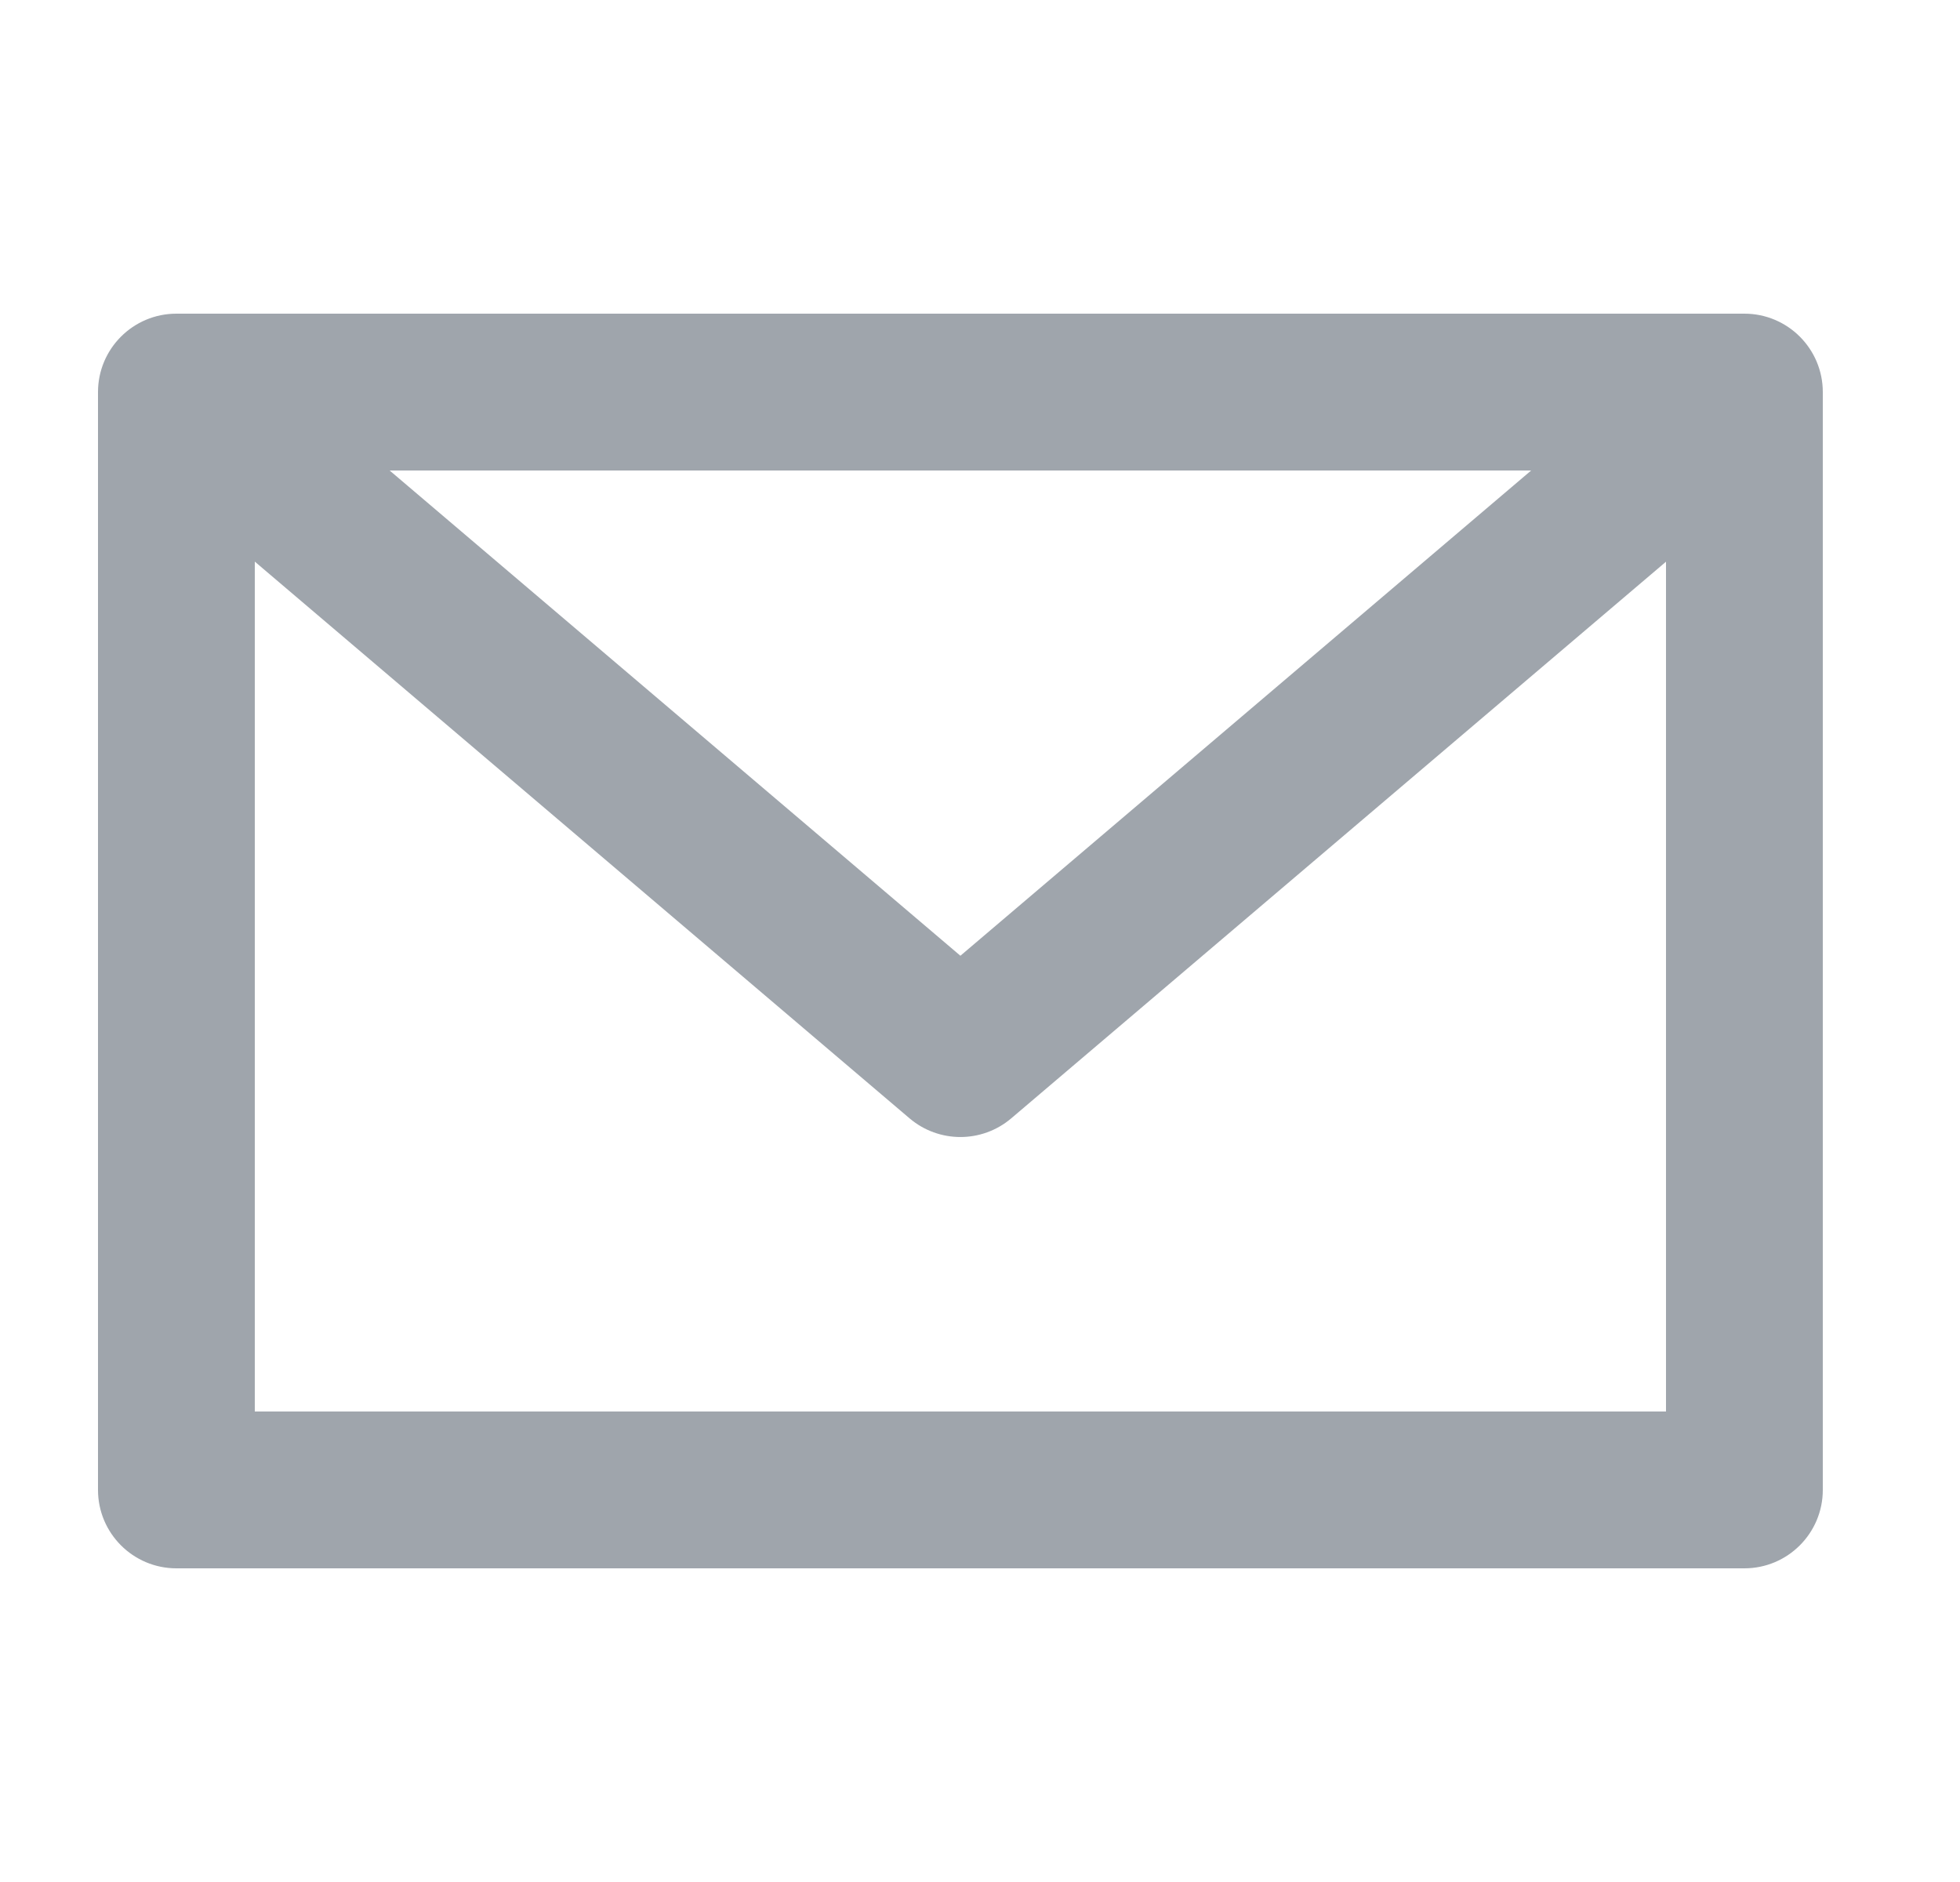
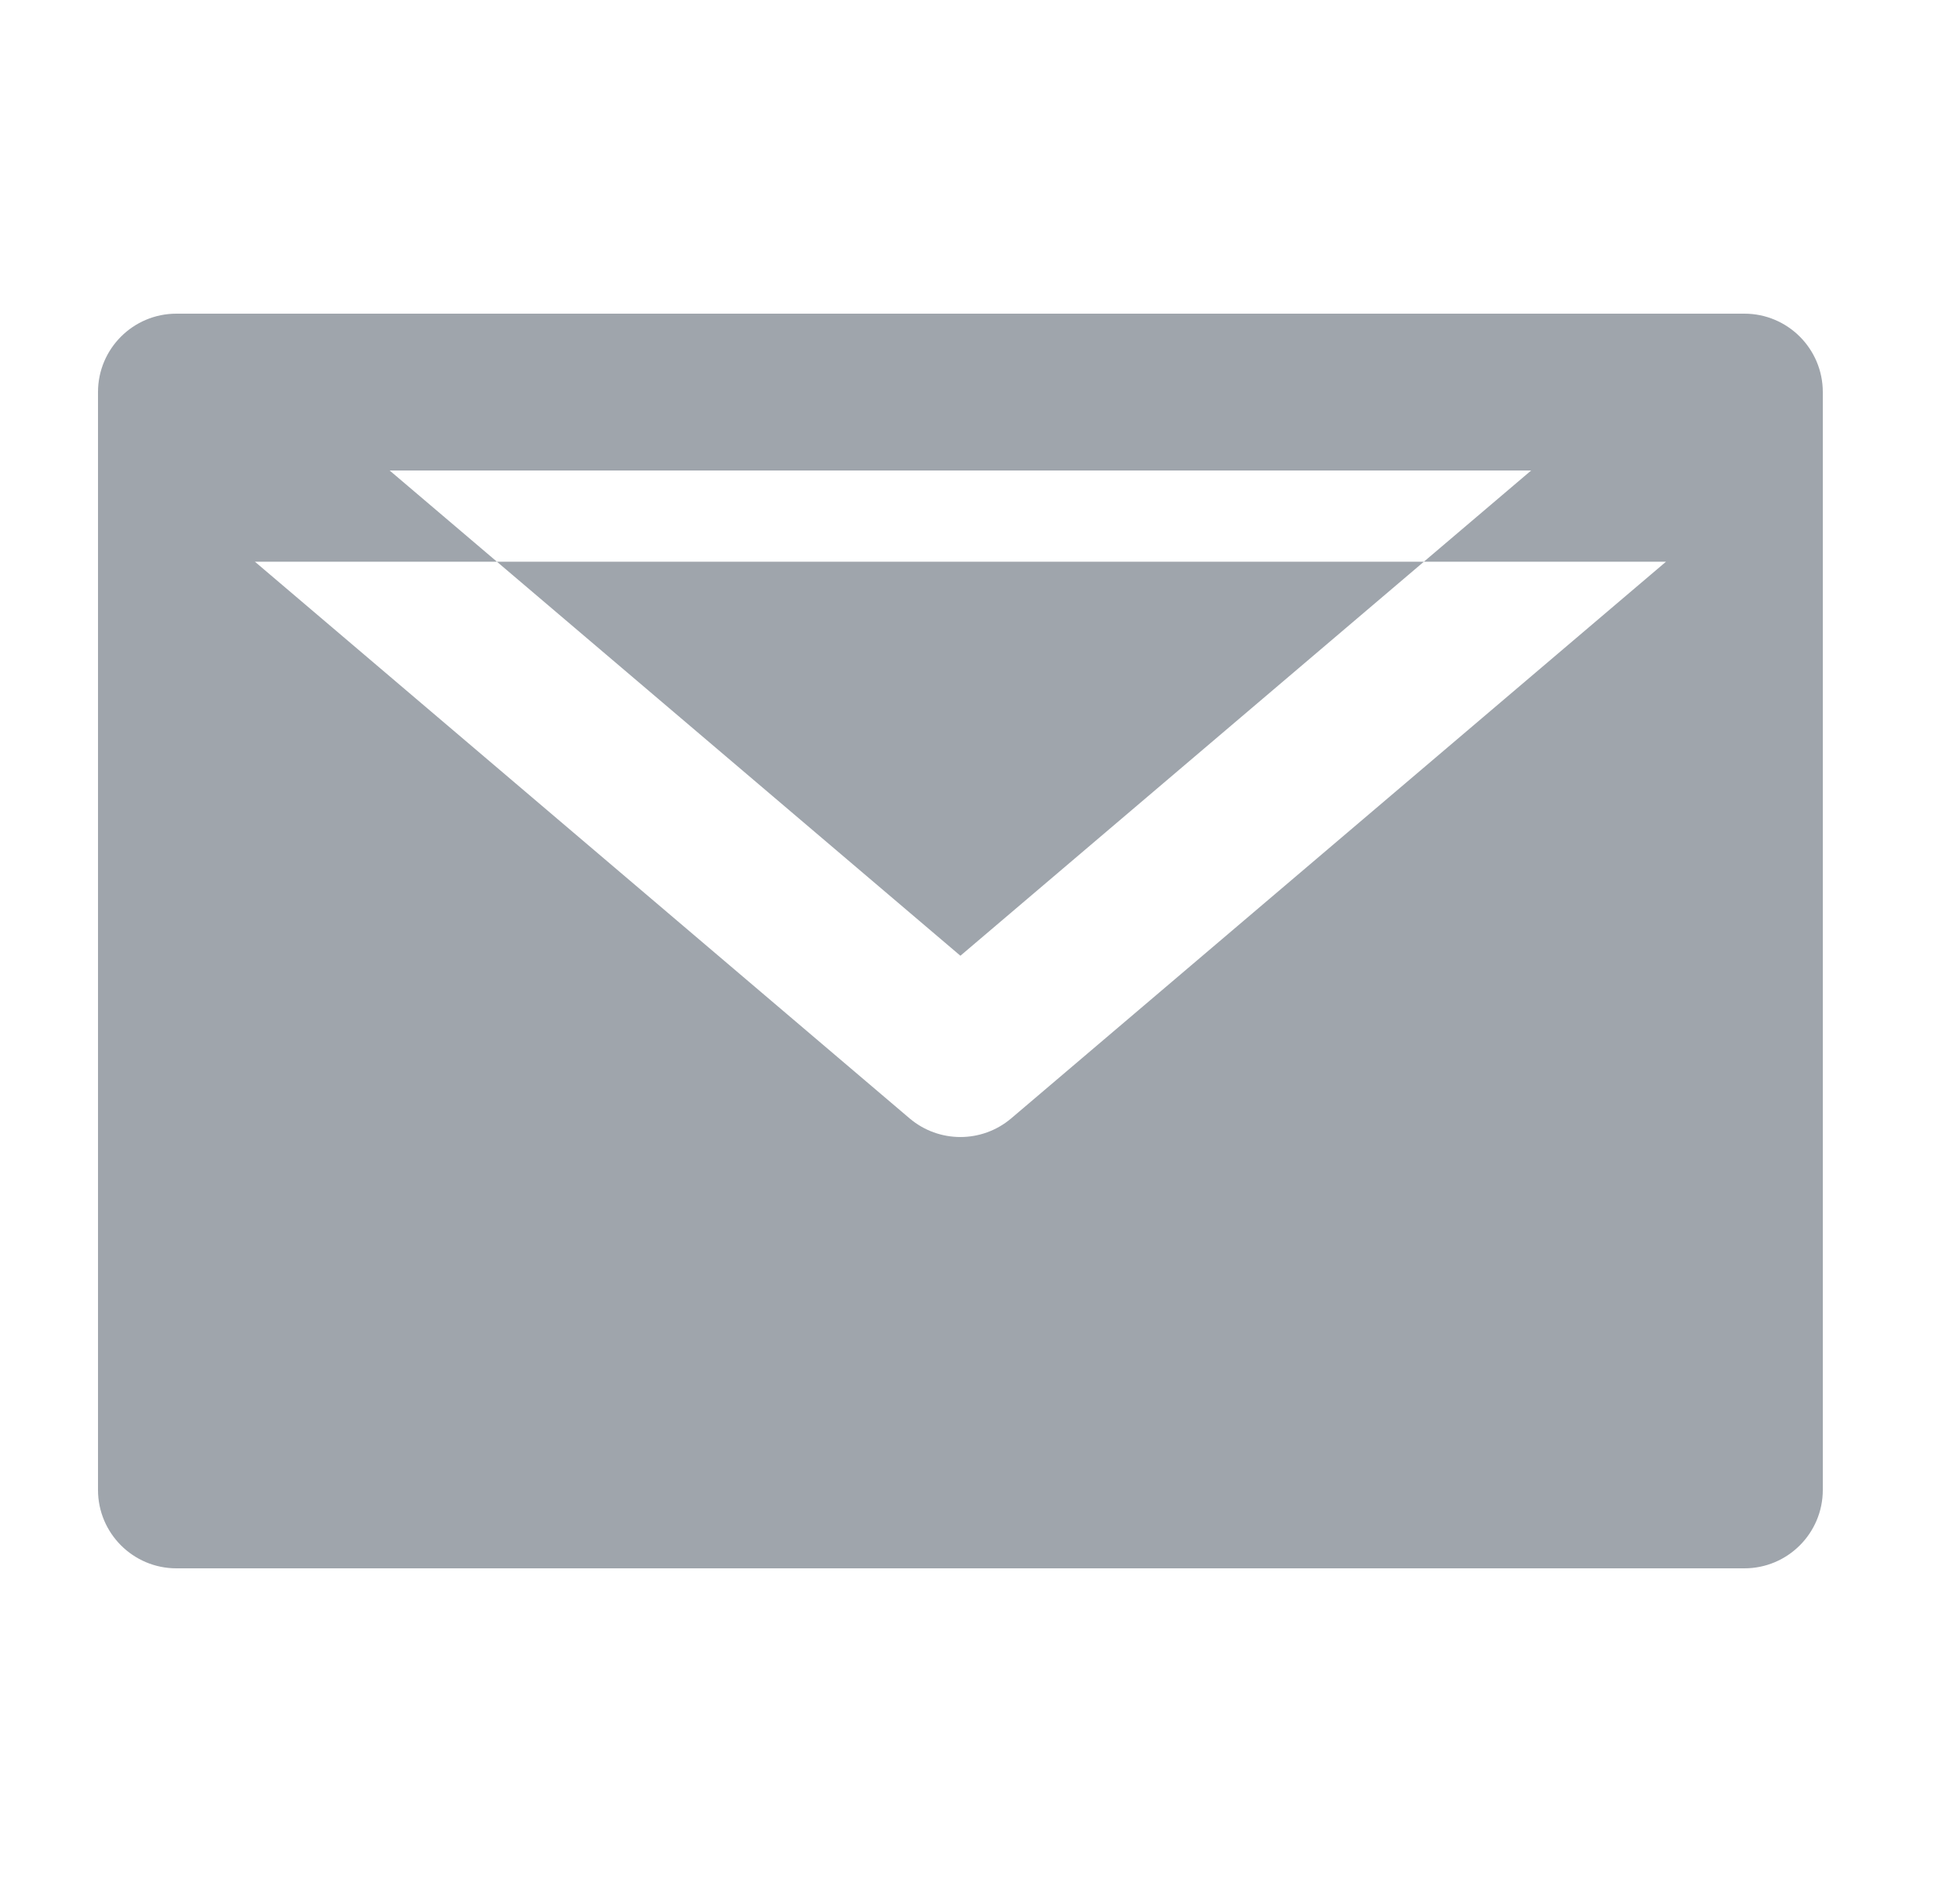
<svg xmlns="http://www.w3.org/2000/svg" width="25" height="24" viewBox="0 0 25 24" fill="none">
-   <path fill-rule="evenodd" clip-rule="evenodd" d="M19.53 6H4.97L12.25 12.188L19.53 6ZM3.25 7.162L11.602 14.262C11.976 14.579 12.524 14.579 12.898 14.262L21.25 7.163V18H3.25V7.162ZM2.25 4C1.698 4 1.25 4.448 1.25 5V19C1.25 19.552 1.698 20 2.25 20H22.25C22.802 20 23.25 19.552 23.25 19V5C23.25 4.448 22.802 4 22.25 4H2.25Z" fill="#9FA5AC" />
+   <path fill-rule="evenodd" clip-rule="evenodd" d="M19.53 6H4.97L12.25 12.188L19.53 6ZM3.25 7.162L11.602 14.262C11.976 14.579 12.524 14.579 12.898 14.262L21.25 7.163H3.25V7.162ZM2.25 4C1.698 4 1.25 4.448 1.25 5V19C1.25 19.552 1.698 20 2.25 20H22.25C22.802 20 23.25 19.552 23.25 19V5C23.25 4.448 22.802 4 22.25 4H2.25Z" fill="#9FA5AC" />
</svg>